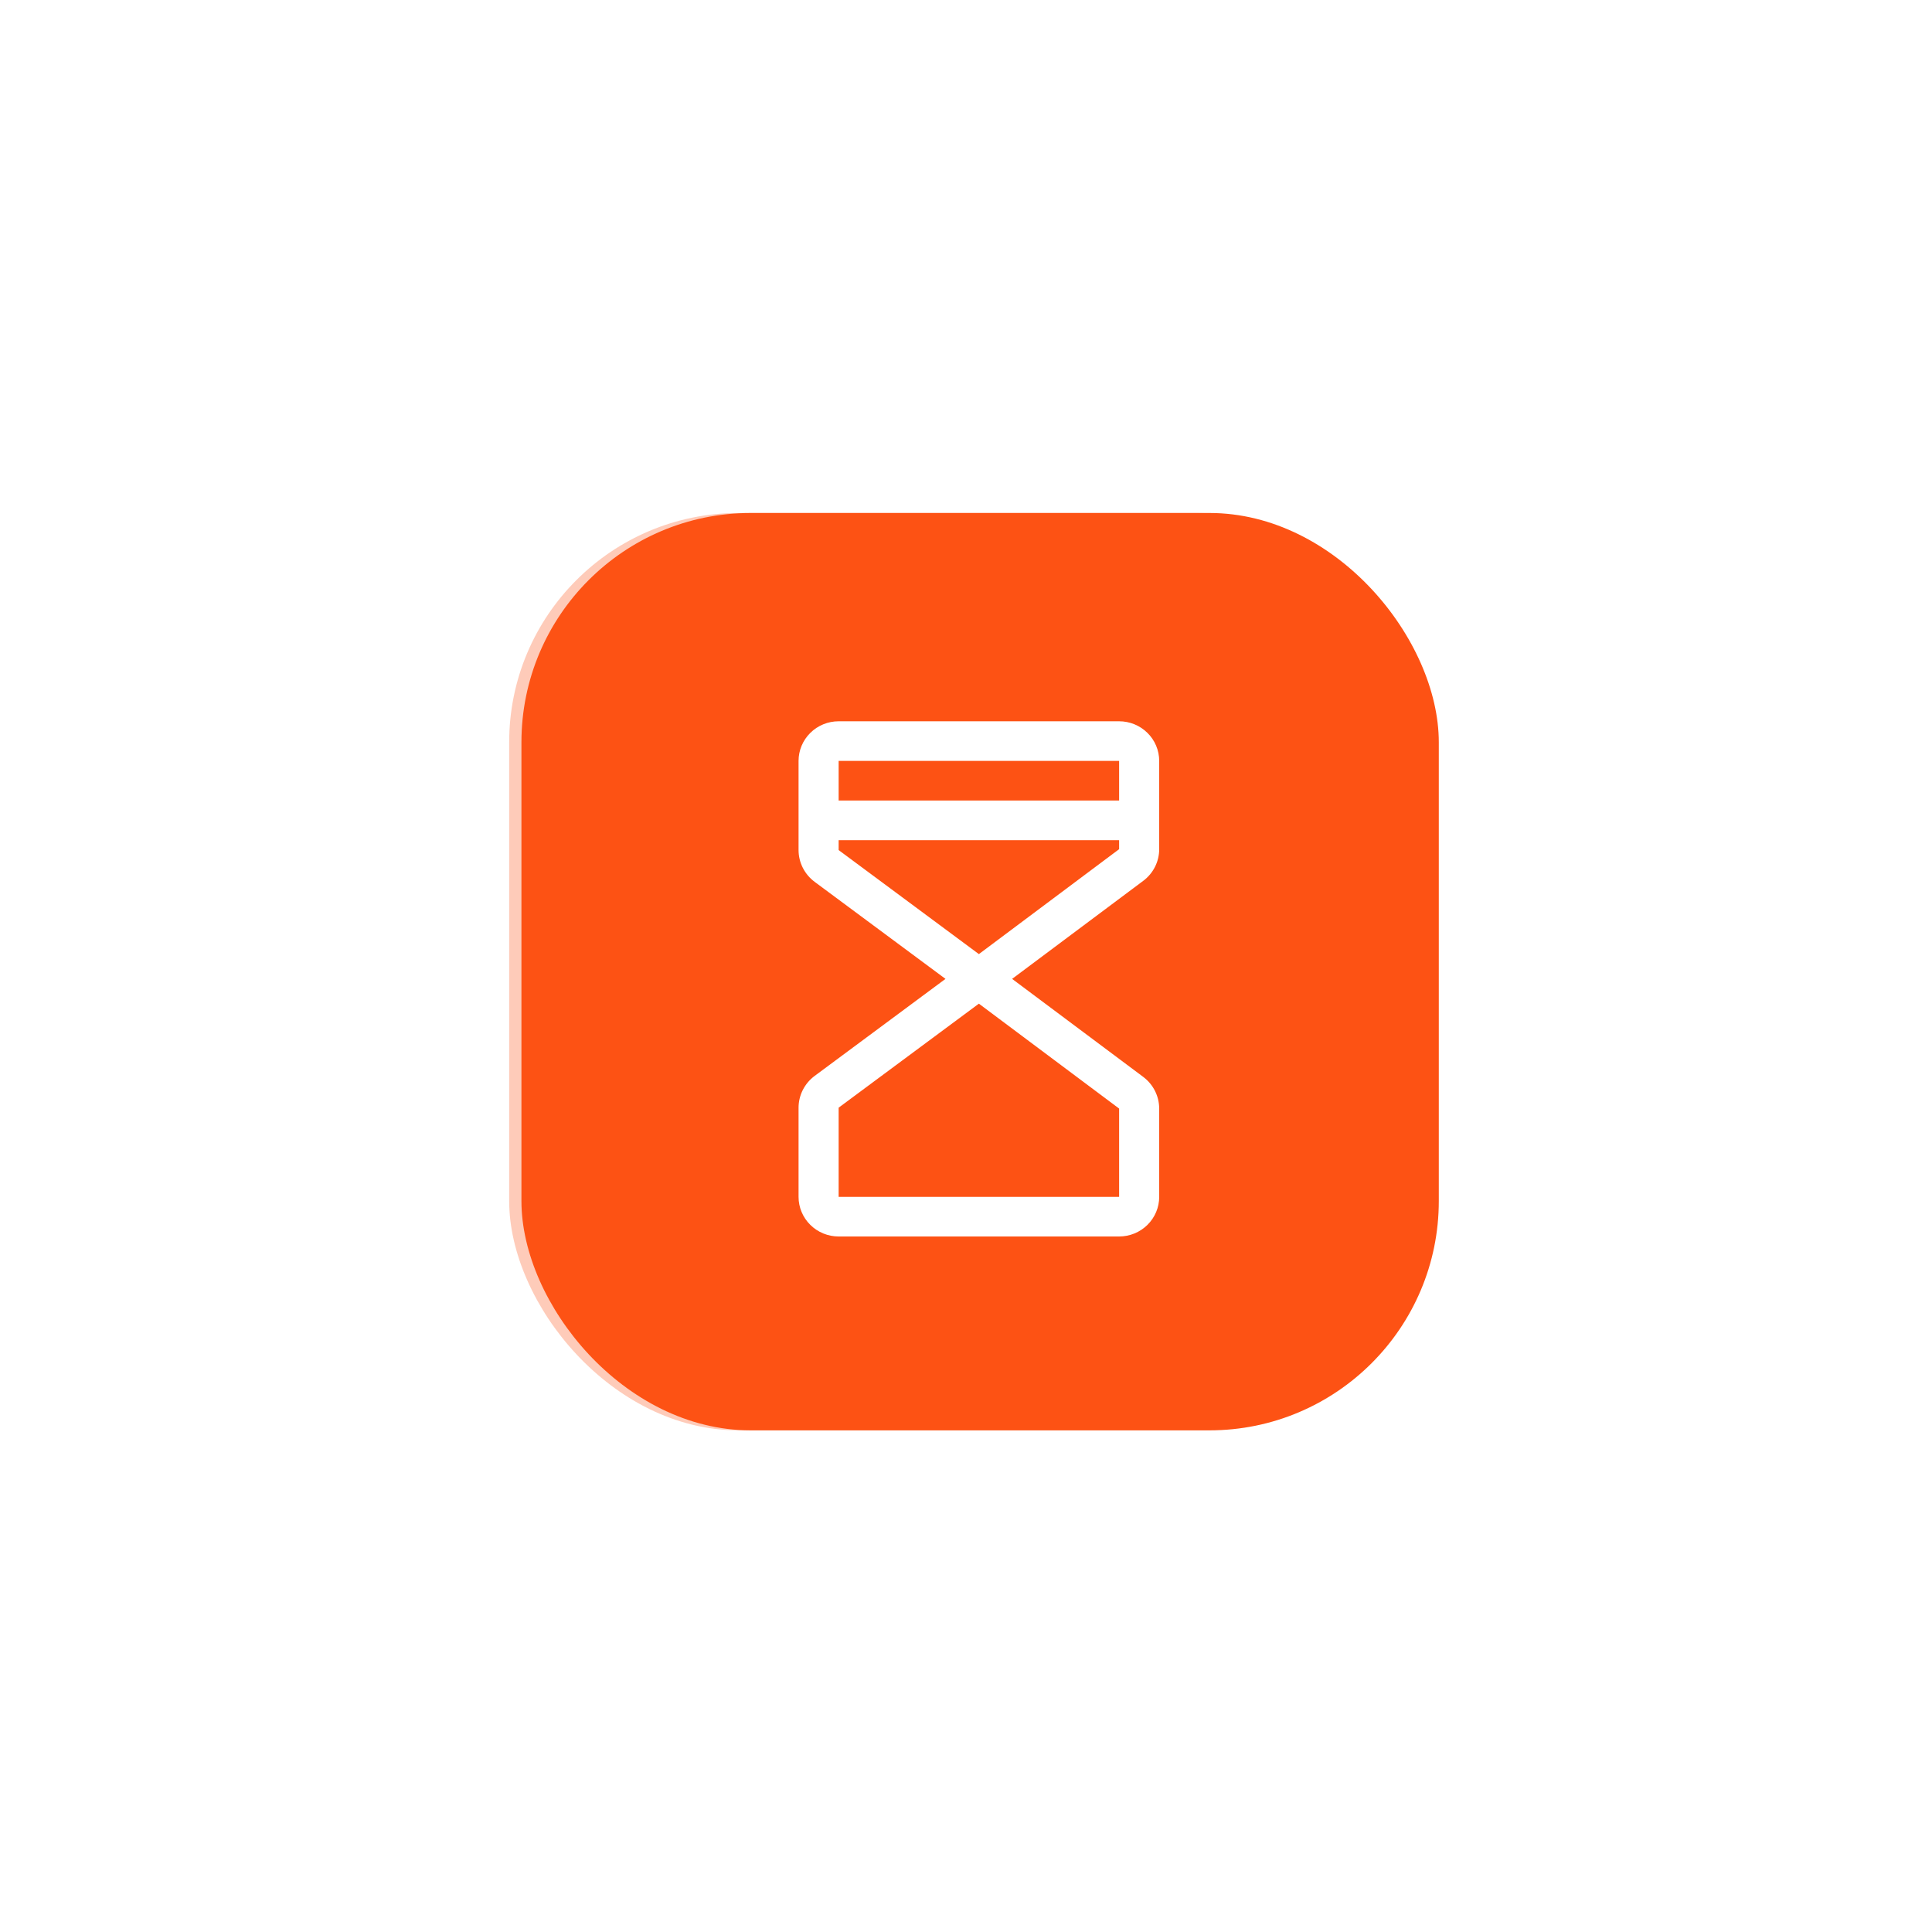
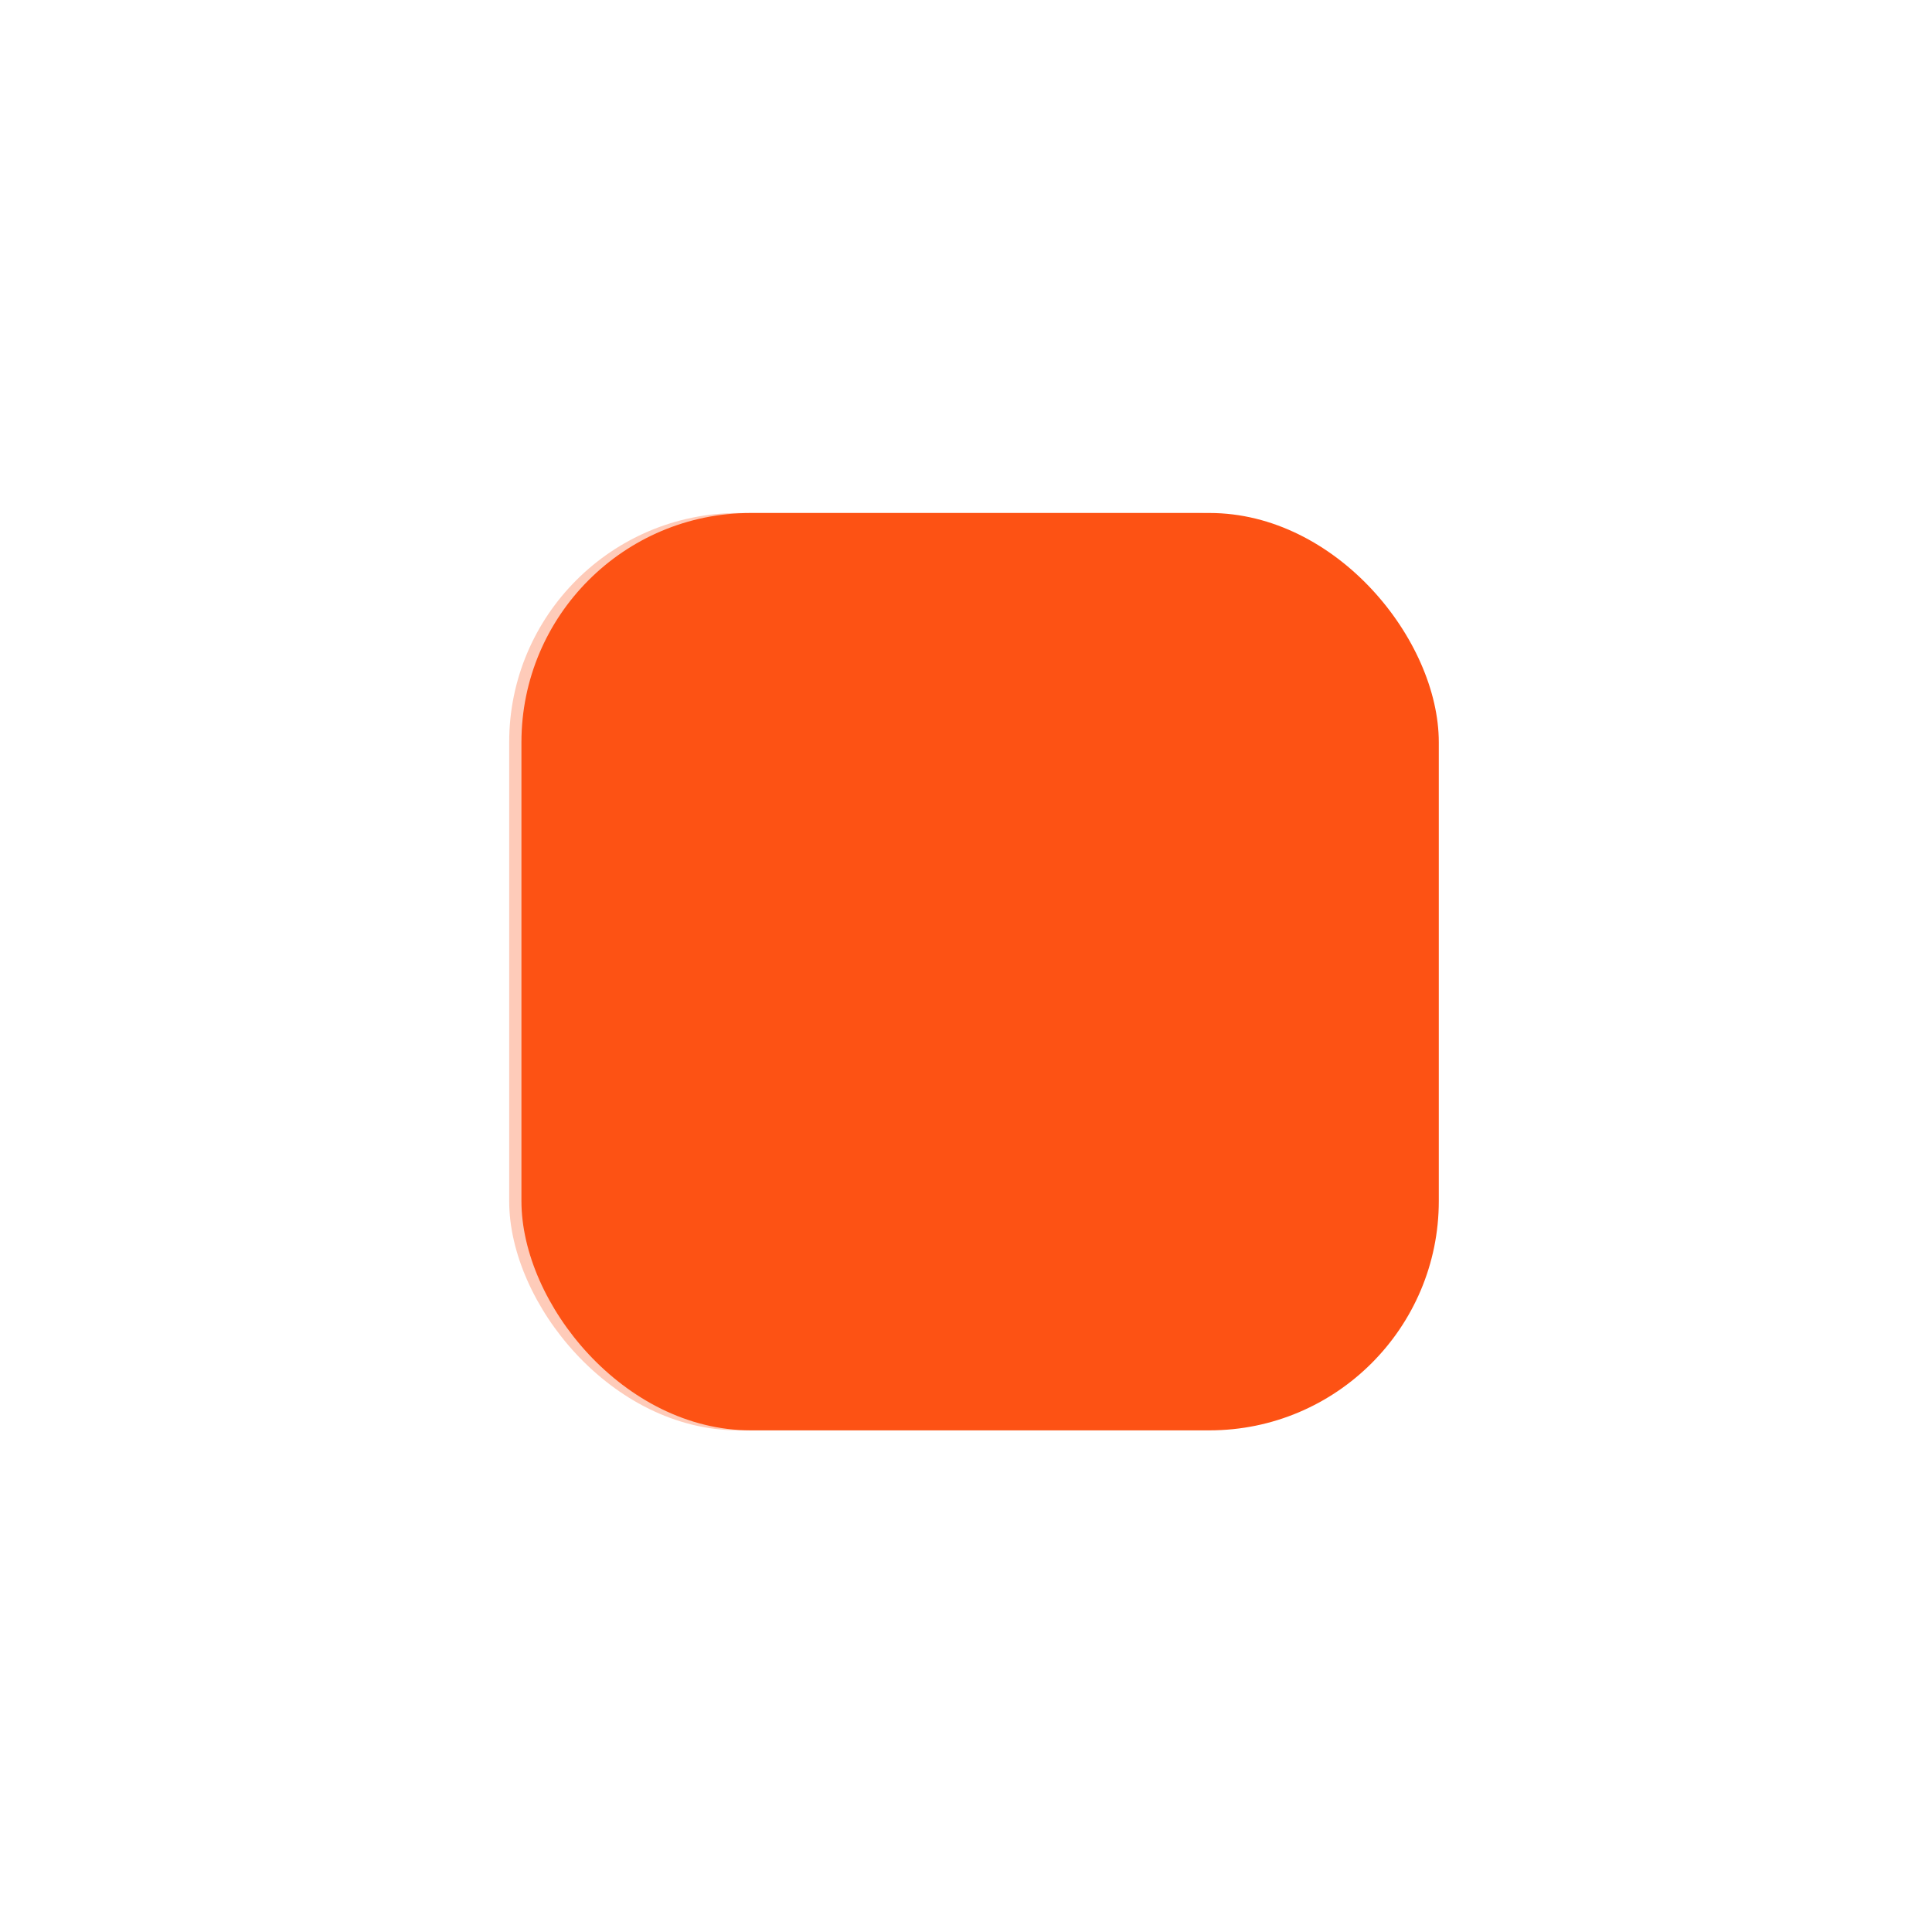
<svg xmlns="http://www.w3.org/2000/svg" width="75" height="75" viewBox="0 0 75 75" fill="none">
  <g opacity="0.3" filter="url(#filter0_f_911_2946)">
    <rect x="19.766" y="19.914" width="35.612" height="35.612" rx="8.903" fill="#FD5214" />
  </g>
  <rect x="20.242" y="19.914" width="35.612" height="35.612" rx="8.903" fill="#FD5214" />
-   <path d="M43.444 28H32.556C32.143 28 31.747 28.162 31.456 28.451C31.164 28.739 31 29.13 31 29.538V33C31 33.239 31.057 33.474 31.165 33.688C31.273 33.901 31.429 34.087 31.622 34.231L36.704 38L31.622 41.769C31.429 41.913 31.273 42.099 31.165 42.312C31.057 42.526 31 42.761 31 43V46.462C31 46.87 31.164 47.261 31.456 47.549C31.747 47.838 32.143 48 32.556 48H43.444C43.857 48 44.253 47.838 44.544 47.549C44.836 47.261 45 46.87 45 46.462V43.035C44.999 42.797 44.944 42.562 44.836 42.349C44.729 42.136 44.574 41.951 44.383 41.807L39.29 38L44.383 34.192C44.574 34.049 44.73 33.863 44.837 33.65C44.944 33.438 45 33.203 45 32.965V29.538C45 29.13 44.836 28.739 44.544 28.451C44.253 28.162 43.857 28 43.444 28ZM43.444 29.538V31.077H32.556V29.538H43.444ZM43.444 46.462H32.556V43L38 38.962L43.444 43.034V46.462ZM38 37.038L32.556 33V32.615H43.444V32.965L38 37.038Z" fill="white" />
  <defs>
    <filter id="filter0_f_911_2946" x="0.466" y="0.614" width="74.212" height="74.212" filterUnits="userSpaceOnUse" color-interpolation-filters="sRGB">
      <feFlood flood-opacity="0" result="BackgroundImageFix" />
      <feBlend mode="normal" in="SourceGraphic" in2="BackgroundImageFix" result="shape" />
      <feGaussianBlur stdDeviation="9.65" result="effect1_foregroundBlur_911_2946" />
    </filter>
  </defs>
</svg>